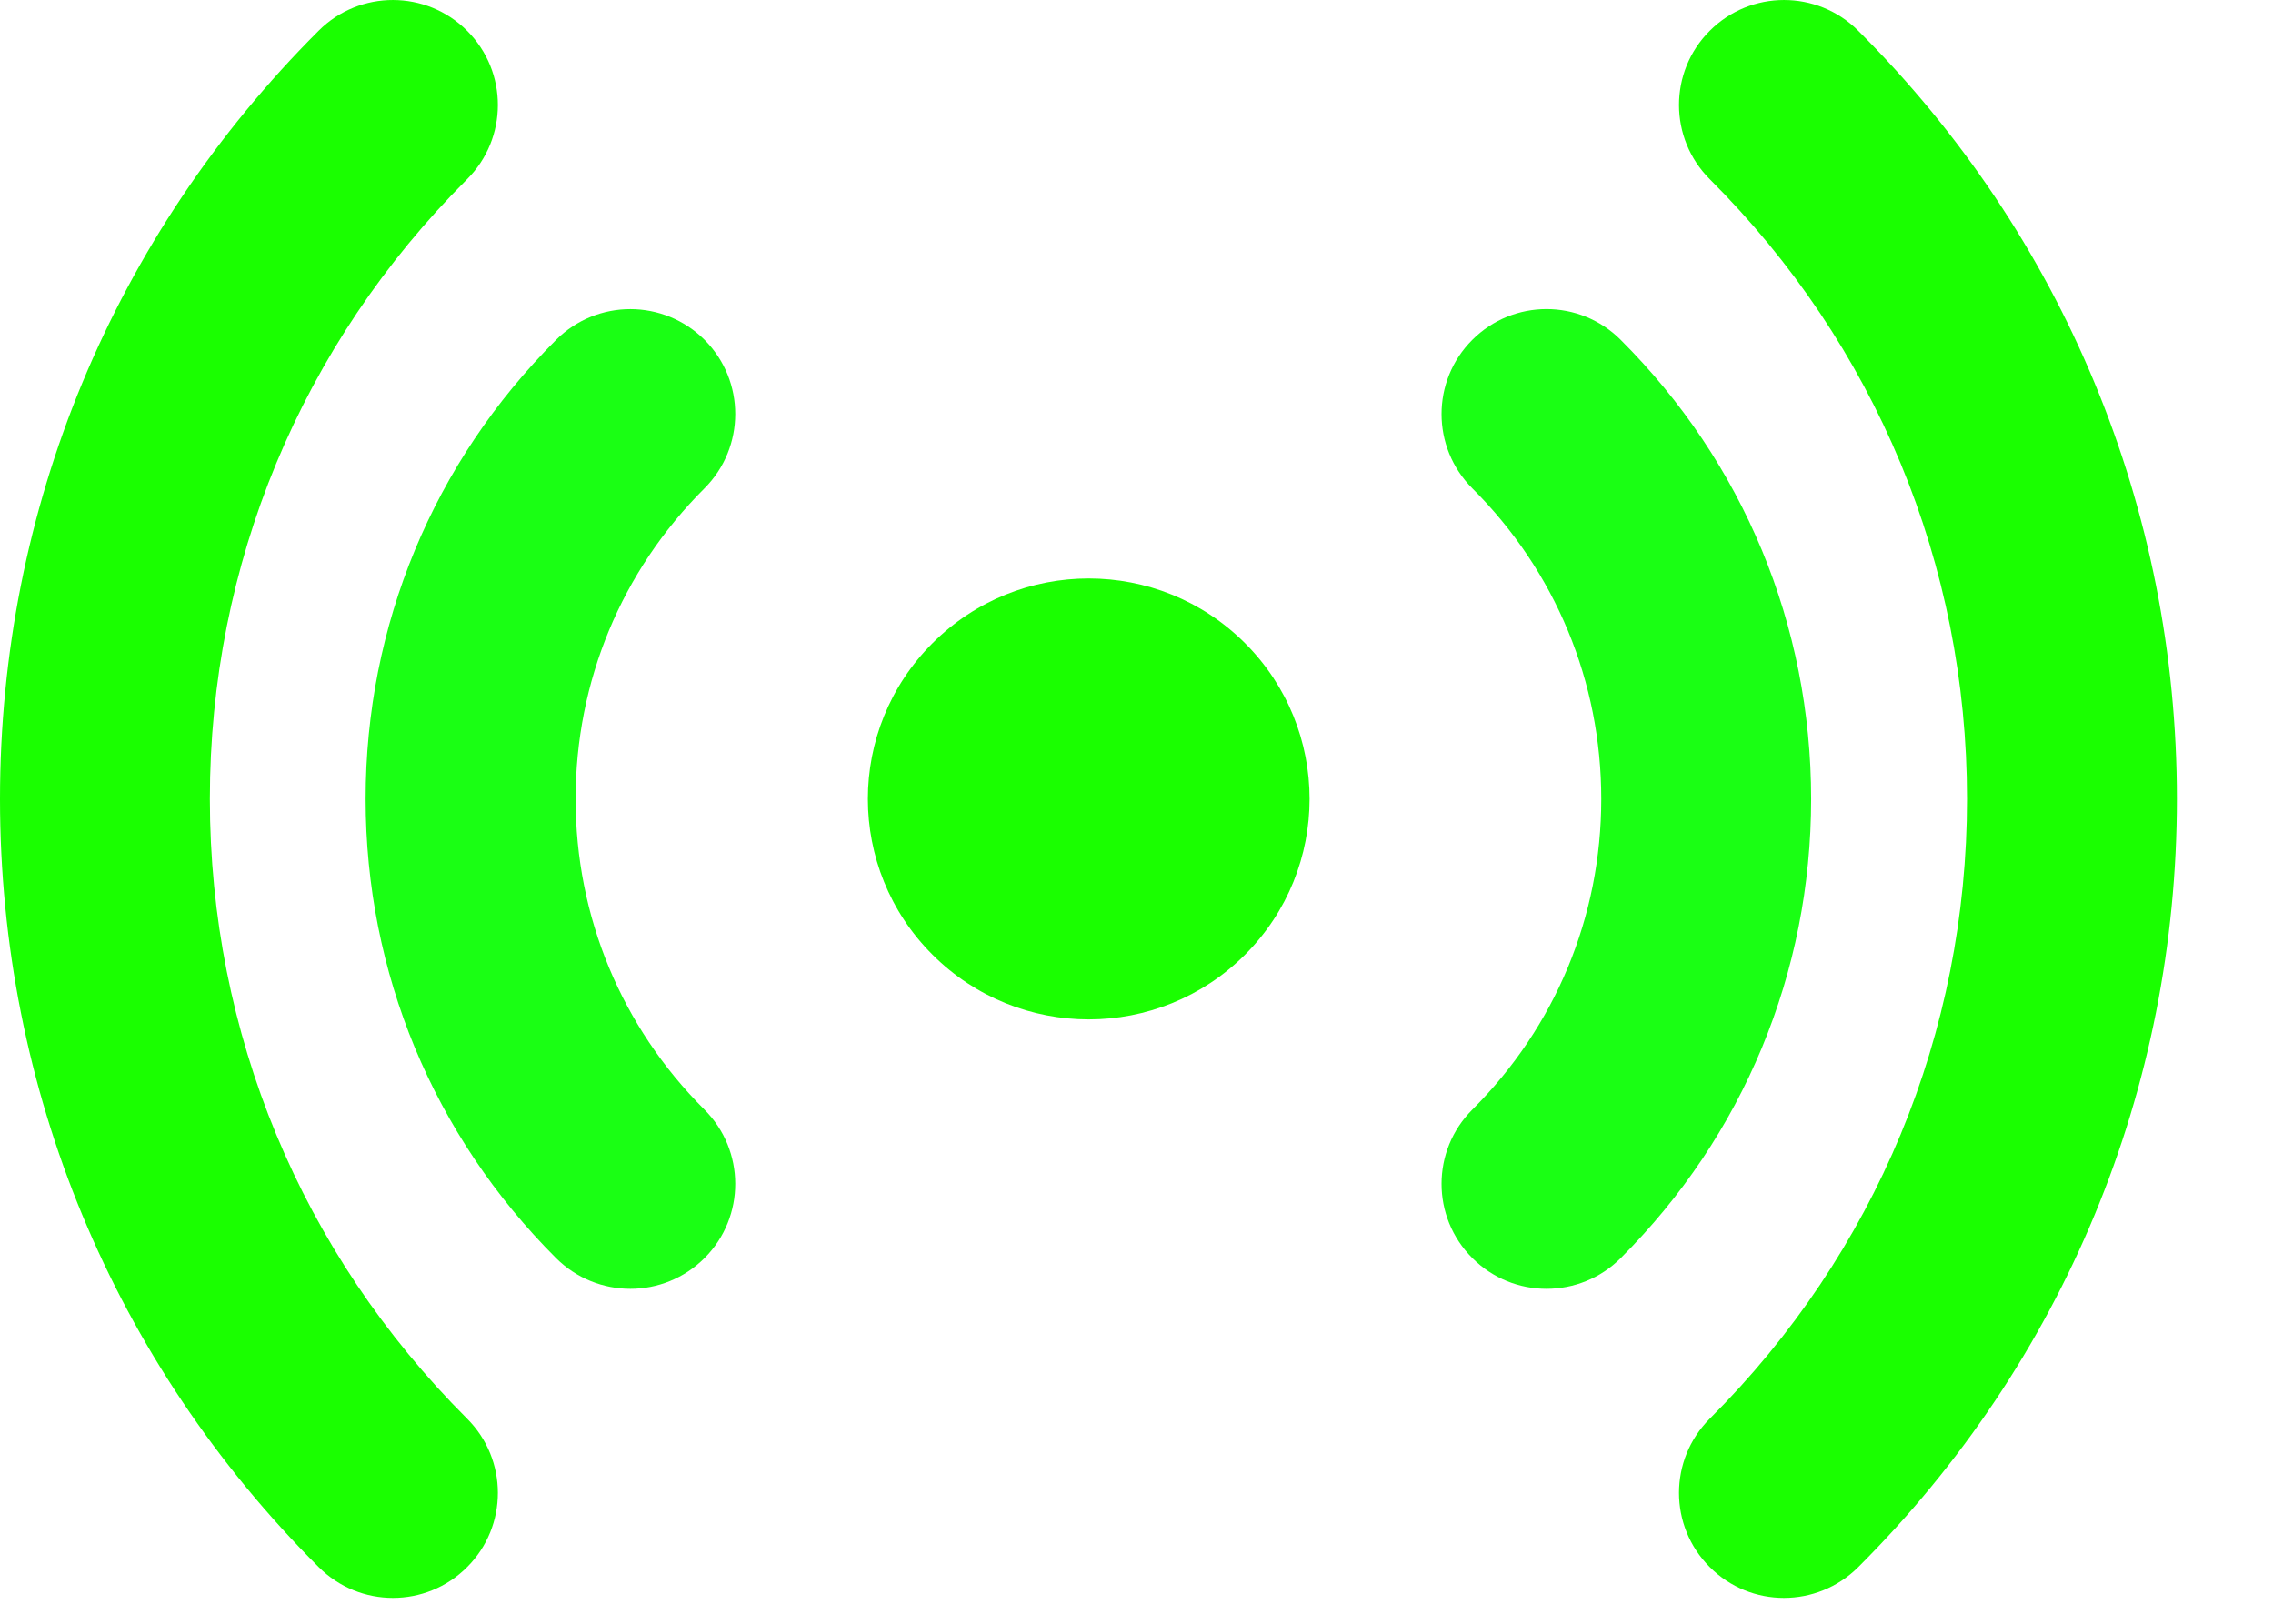
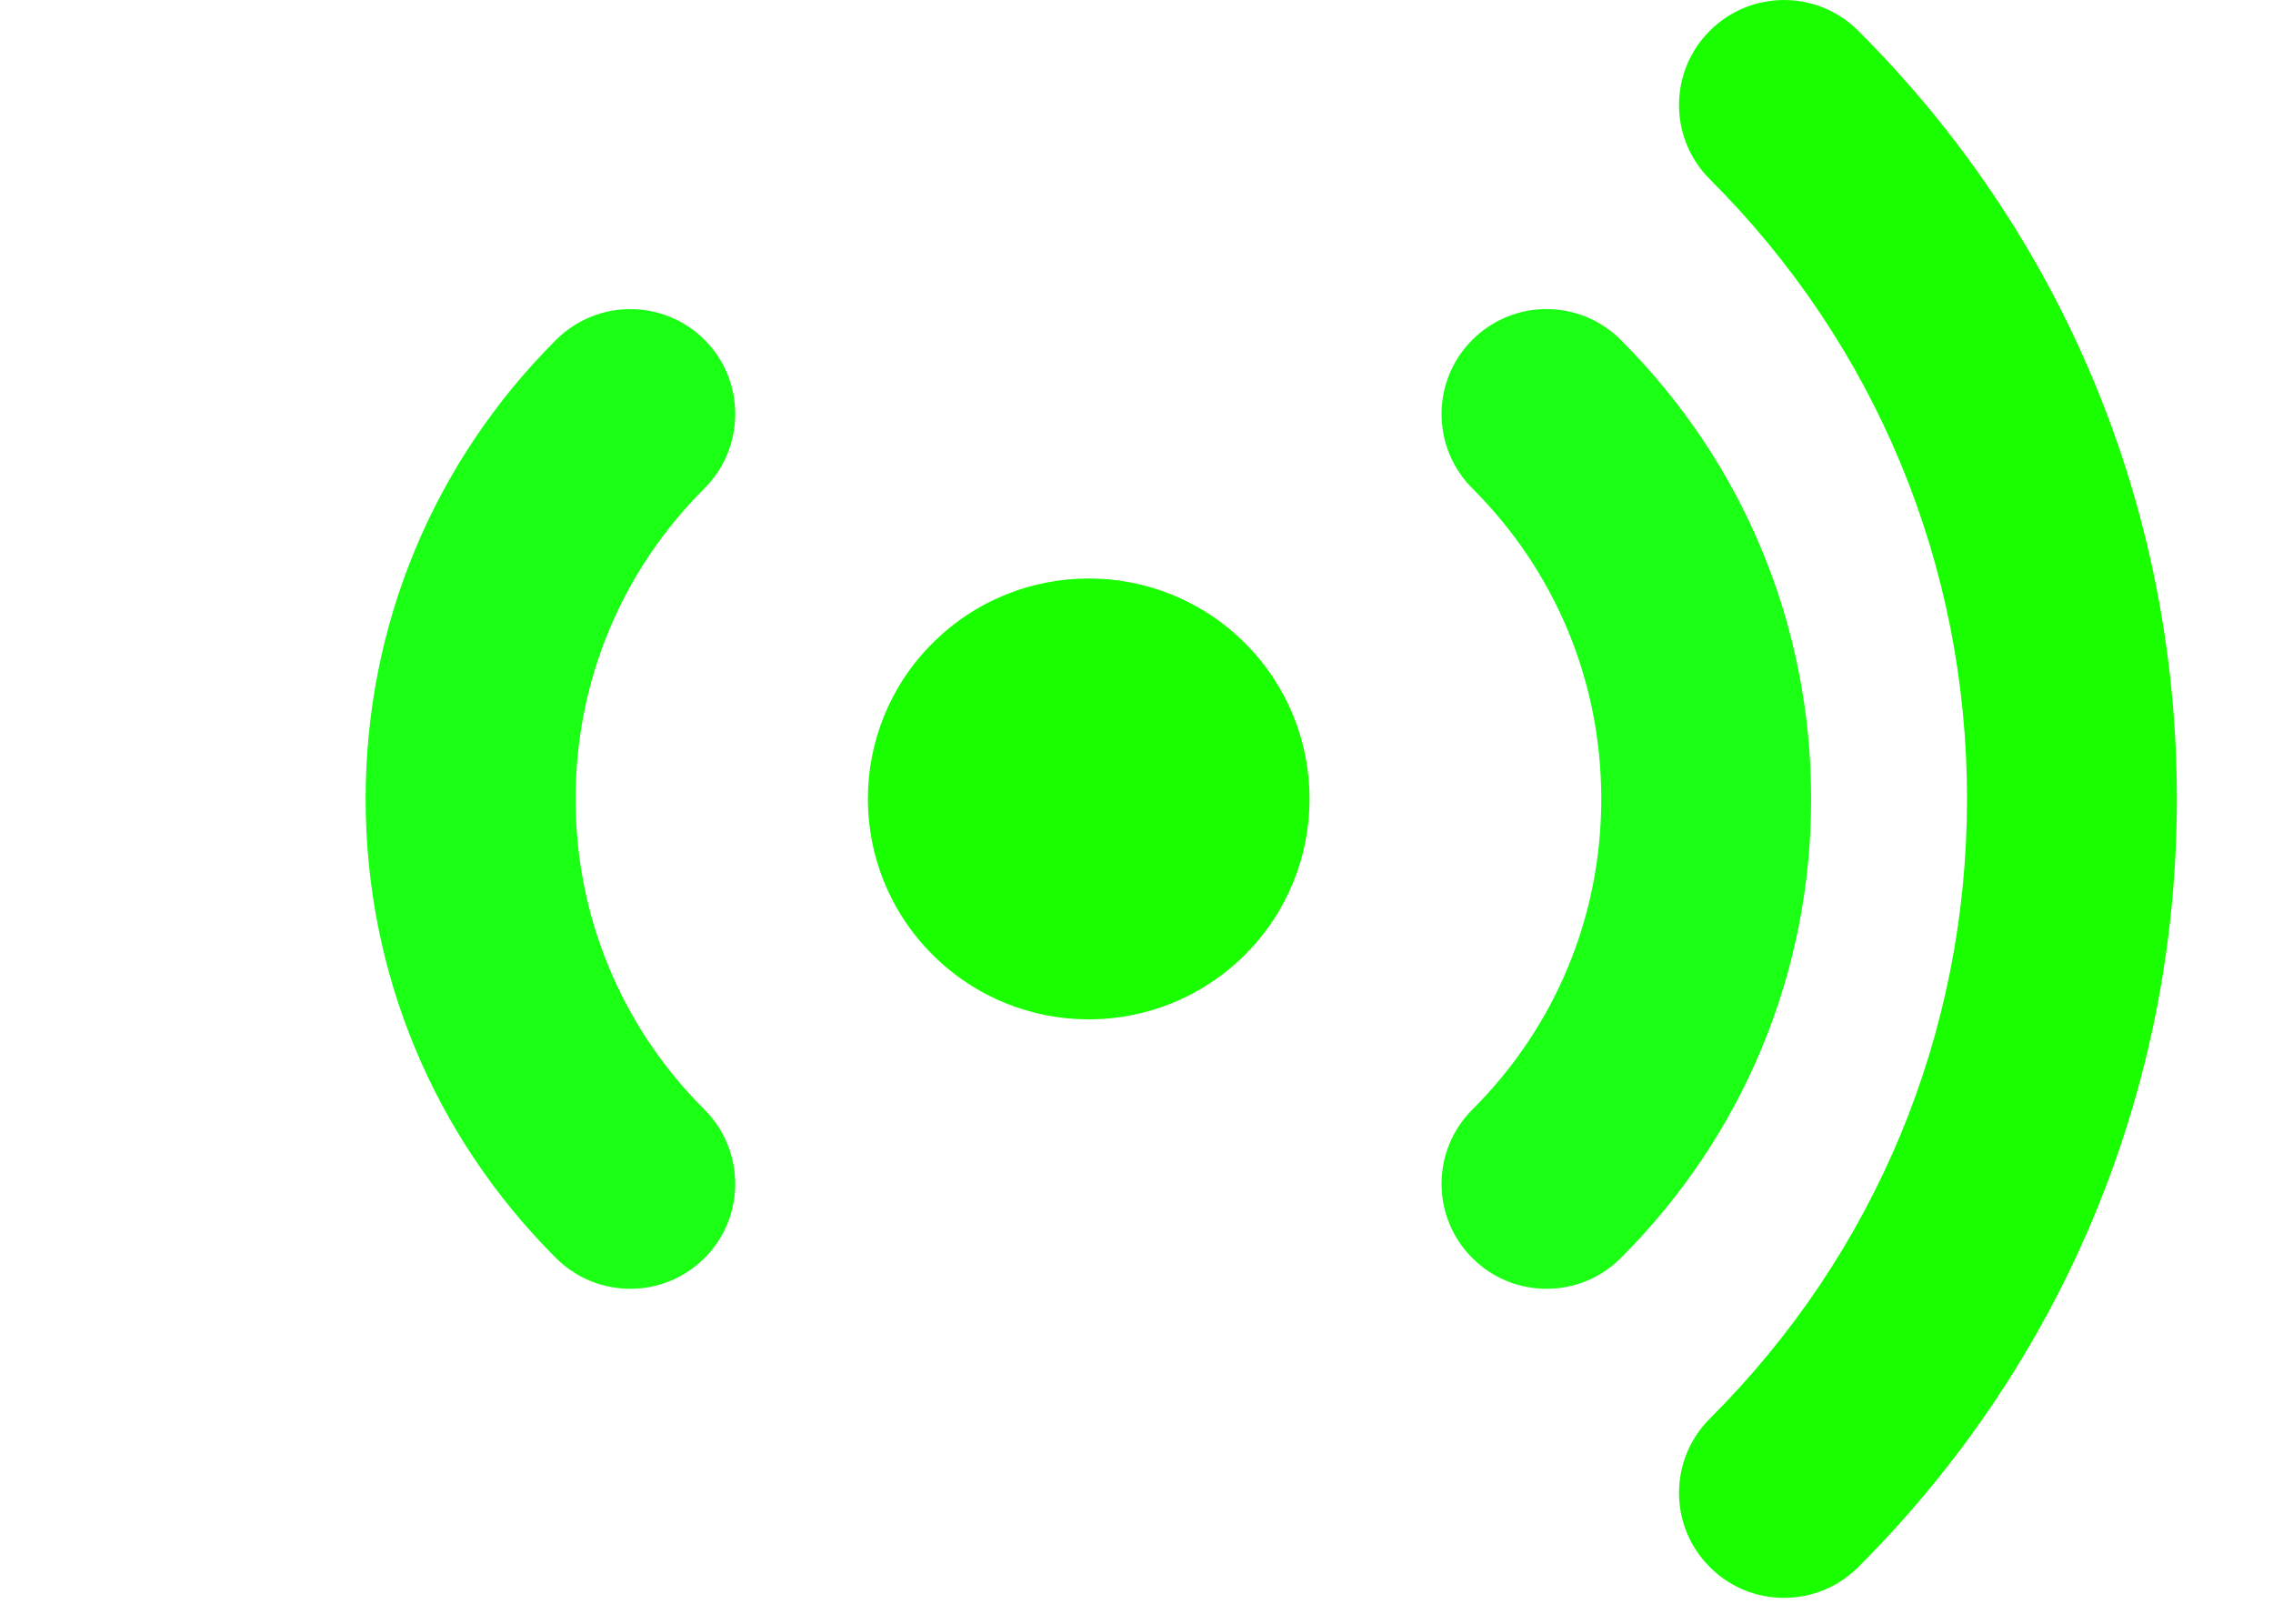
<svg xmlns="http://www.w3.org/2000/svg" width="21" height="15" viewBox="0 0 21 15" fill="none">
  <path d="M11.502 8.82C10.705 9.616 9.413 9.616 8.616 8.82C7.819 8.025 7.819 6.736 8.616 5.941C9.413 5.145 10.705 5.145 11.502 5.941C12.298 6.736 12.298 8.025 11.502 8.82Z" fill="#1AFF00" />
  <path d="M14.288 11.906C14.039 11.906 13.791 11.811 13.602 11.621C13.223 11.242 13.224 10.628 13.603 10.25C14.371 9.484 14.794 8.465 14.794 7.381C14.794 6.297 14.371 5.278 13.603 4.512C13.224 4.133 13.223 3.519 13.602 3.14C13.98 2.761 14.594 2.76 14.973 3.139C16.108 4.272 16.733 5.778 16.733 7.381C16.733 8.983 16.108 10.49 14.973 11.623C14.784 11.812 14.536 11.906 14.288 11.906Z" fill="#1AFF14" />
  <path d="M16.482 14.761C16.233 14.761 15.985 14.666 15.796 14.476C15.417 14.097 15.418 13.483 15.797 13.105C17.329 11.576 18.173 9.543 18.173 7.38C18.173 5.218 17.329 3.185 15.797 1.656C15.418 1.278 15.417 0.664 15.796 0.285C16.174 -0.094 16.788 -0.095 17.167 0.283C19.066 2.179 20.112 4.699 20.112 7.38C20.112 10.061 19.066 12.582 17.167 14.478C16.978 14.666 16.73 14.761 16.482 14.761Z" fill="#1AFF00" />
  <path d="M5.824 11.906C5.576 11.906 5.328 11.812 5.138 11.623C4.003 10.49 3.378 8.983 3.378 7.381C3.378 5.778 4.003 4.272 5.138 3.139C5.517 2.761 6.131 2.761 6.51 3.14C6.888 3.519 6.887 4.133 6.508 4.512C5.74 5.278 5.318 6.297 5.318 7.381C5.318 8.465 5.74 9.484 6.508 10.25C6.887 10.628 6.888 11.242 6.51 11.621C6.32 11.811 6.072 11.906 5.824 11.906Z" fill="#1AFF14" />
-   <path d="M3.63 14.761C3.382 14.761 3.134 14.666 2.945 14.477C1.046 12.582 0 10.062 0 7.381C0 4.699 1.046 2.179 2.945 0.283C3.324 -0.095 3.938 -0.094 4.316 0.285C4.695 0.664 4.694 1.278 4.315 1.656C2.783 3.185 1.939 5.218 1.939 7.38C1.939 9.543 2.783 11.576 4.315 13.105C4.694 13.483 4.695 14.097 4.316 14.476C4.127 14.666 3.879 14.761 3.63 14.761Z" fill="#1AFF00" />
</svg>